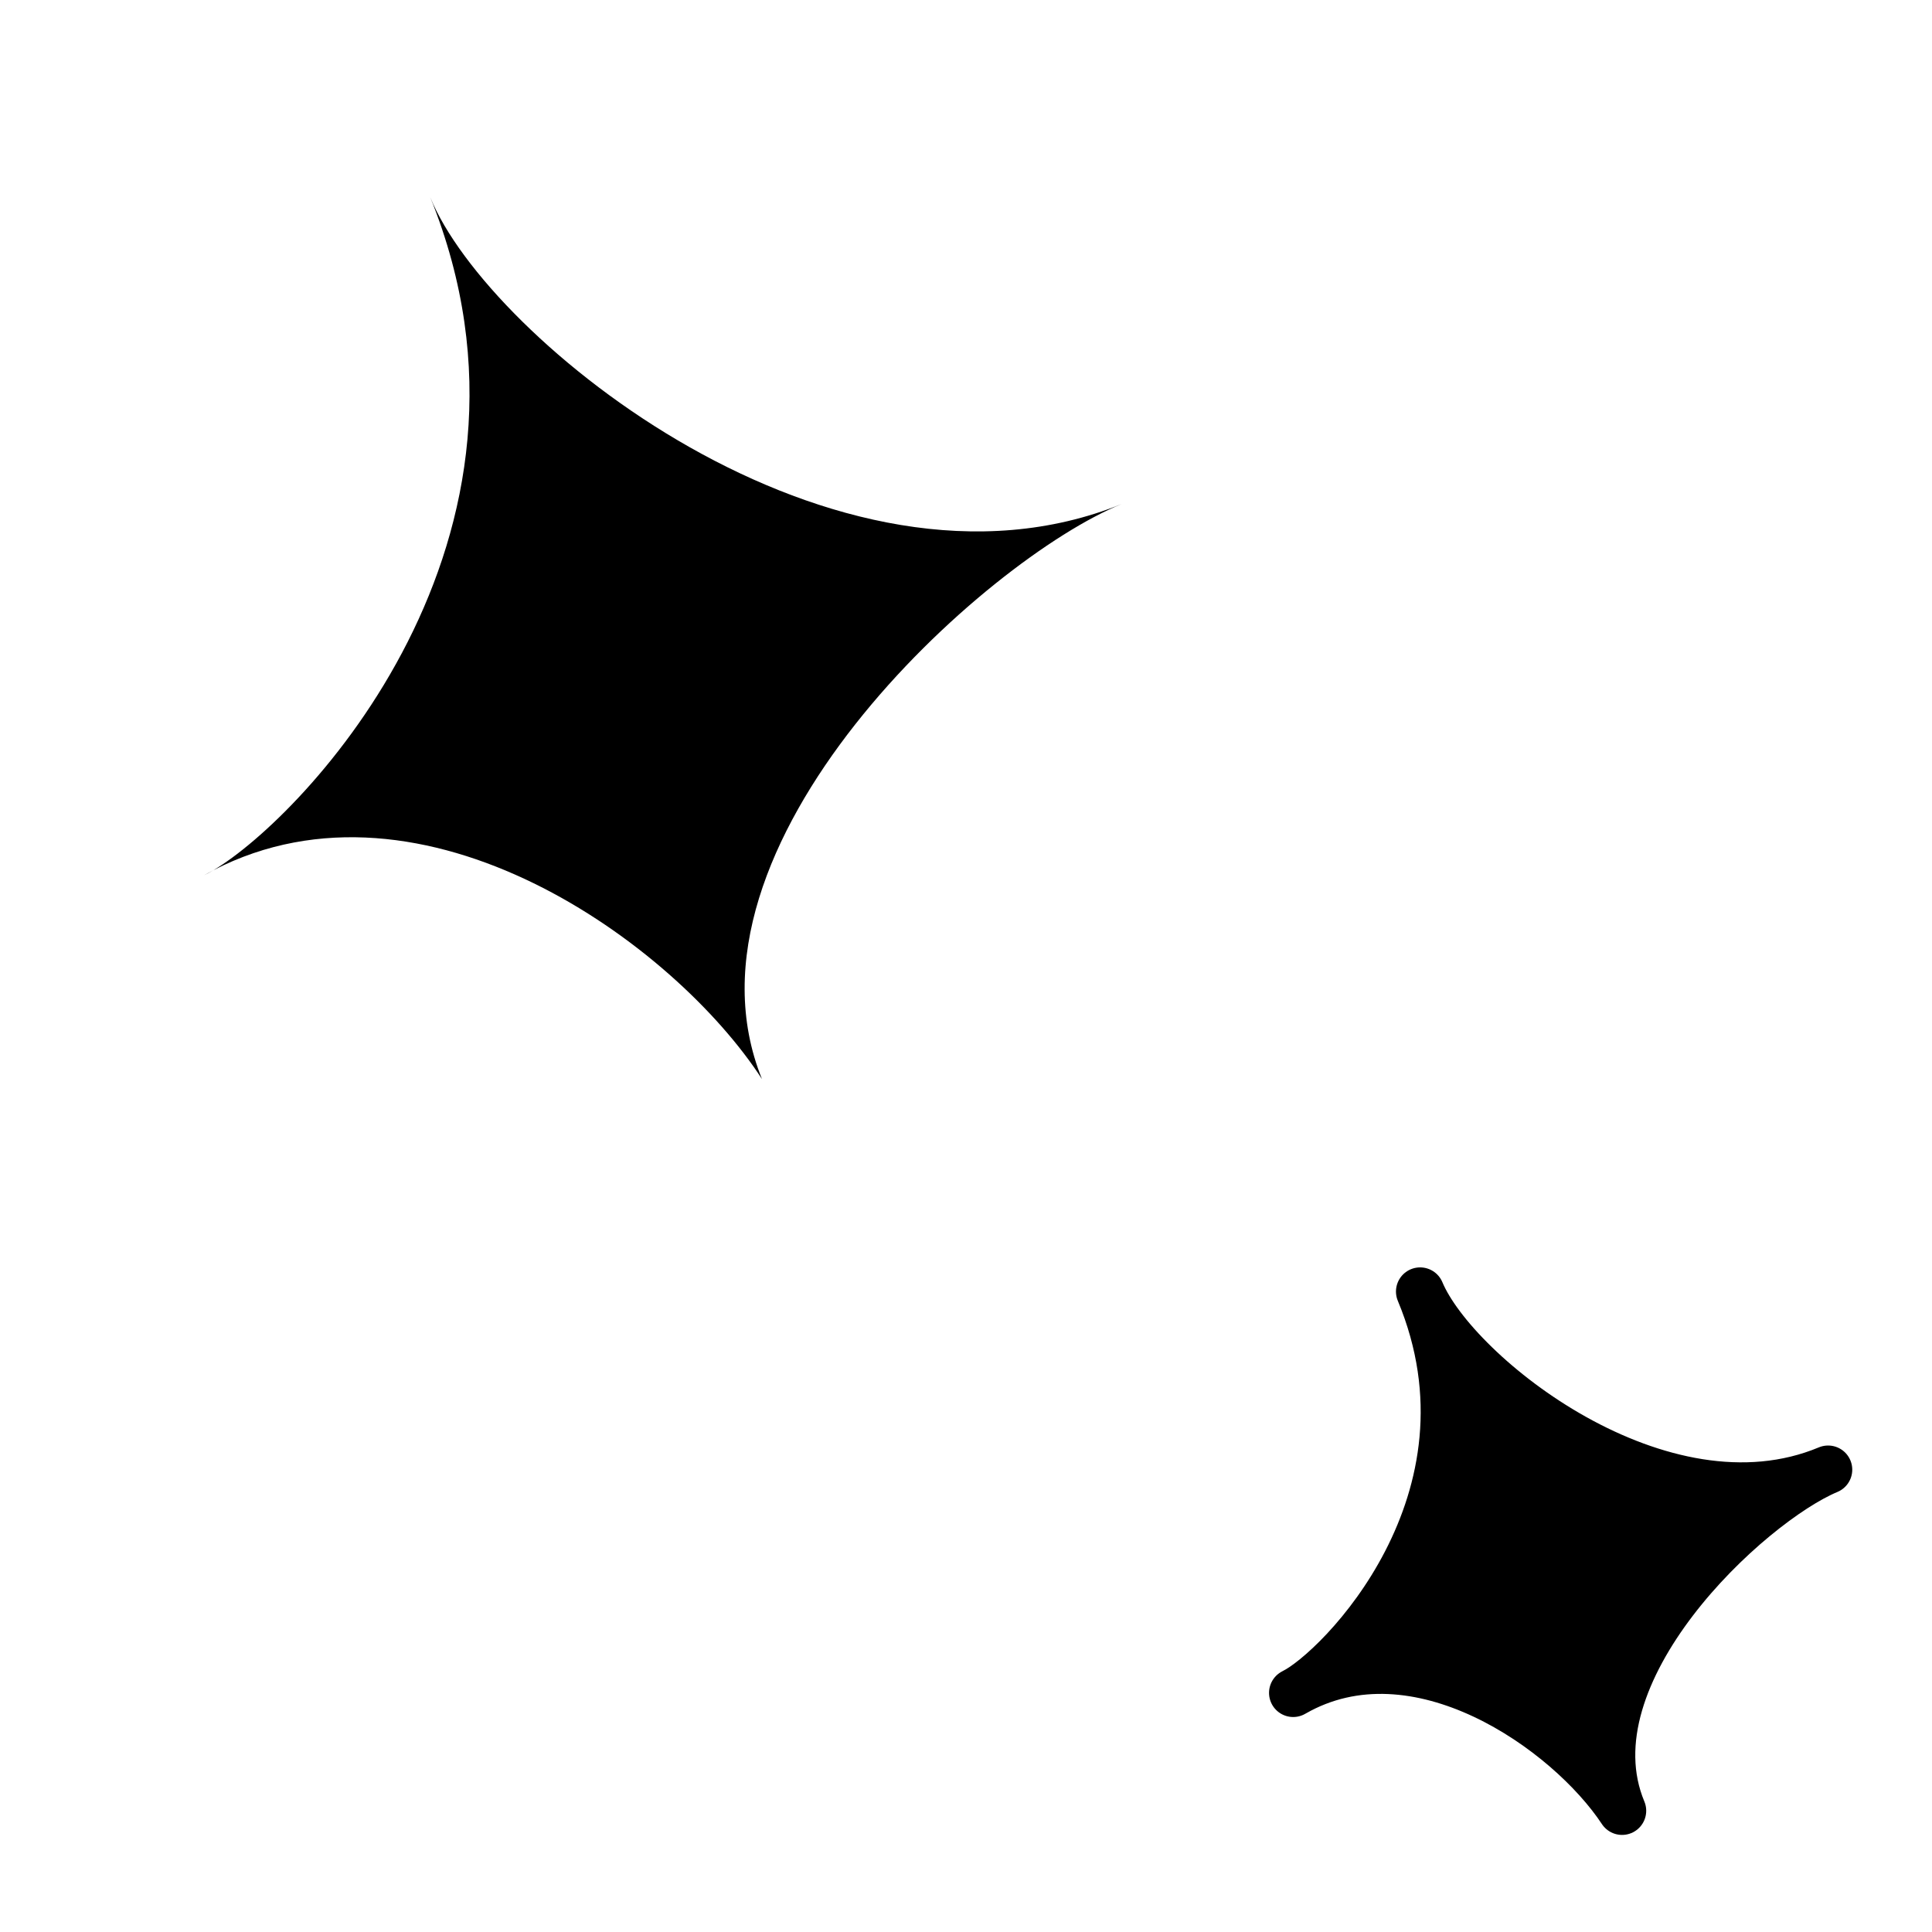
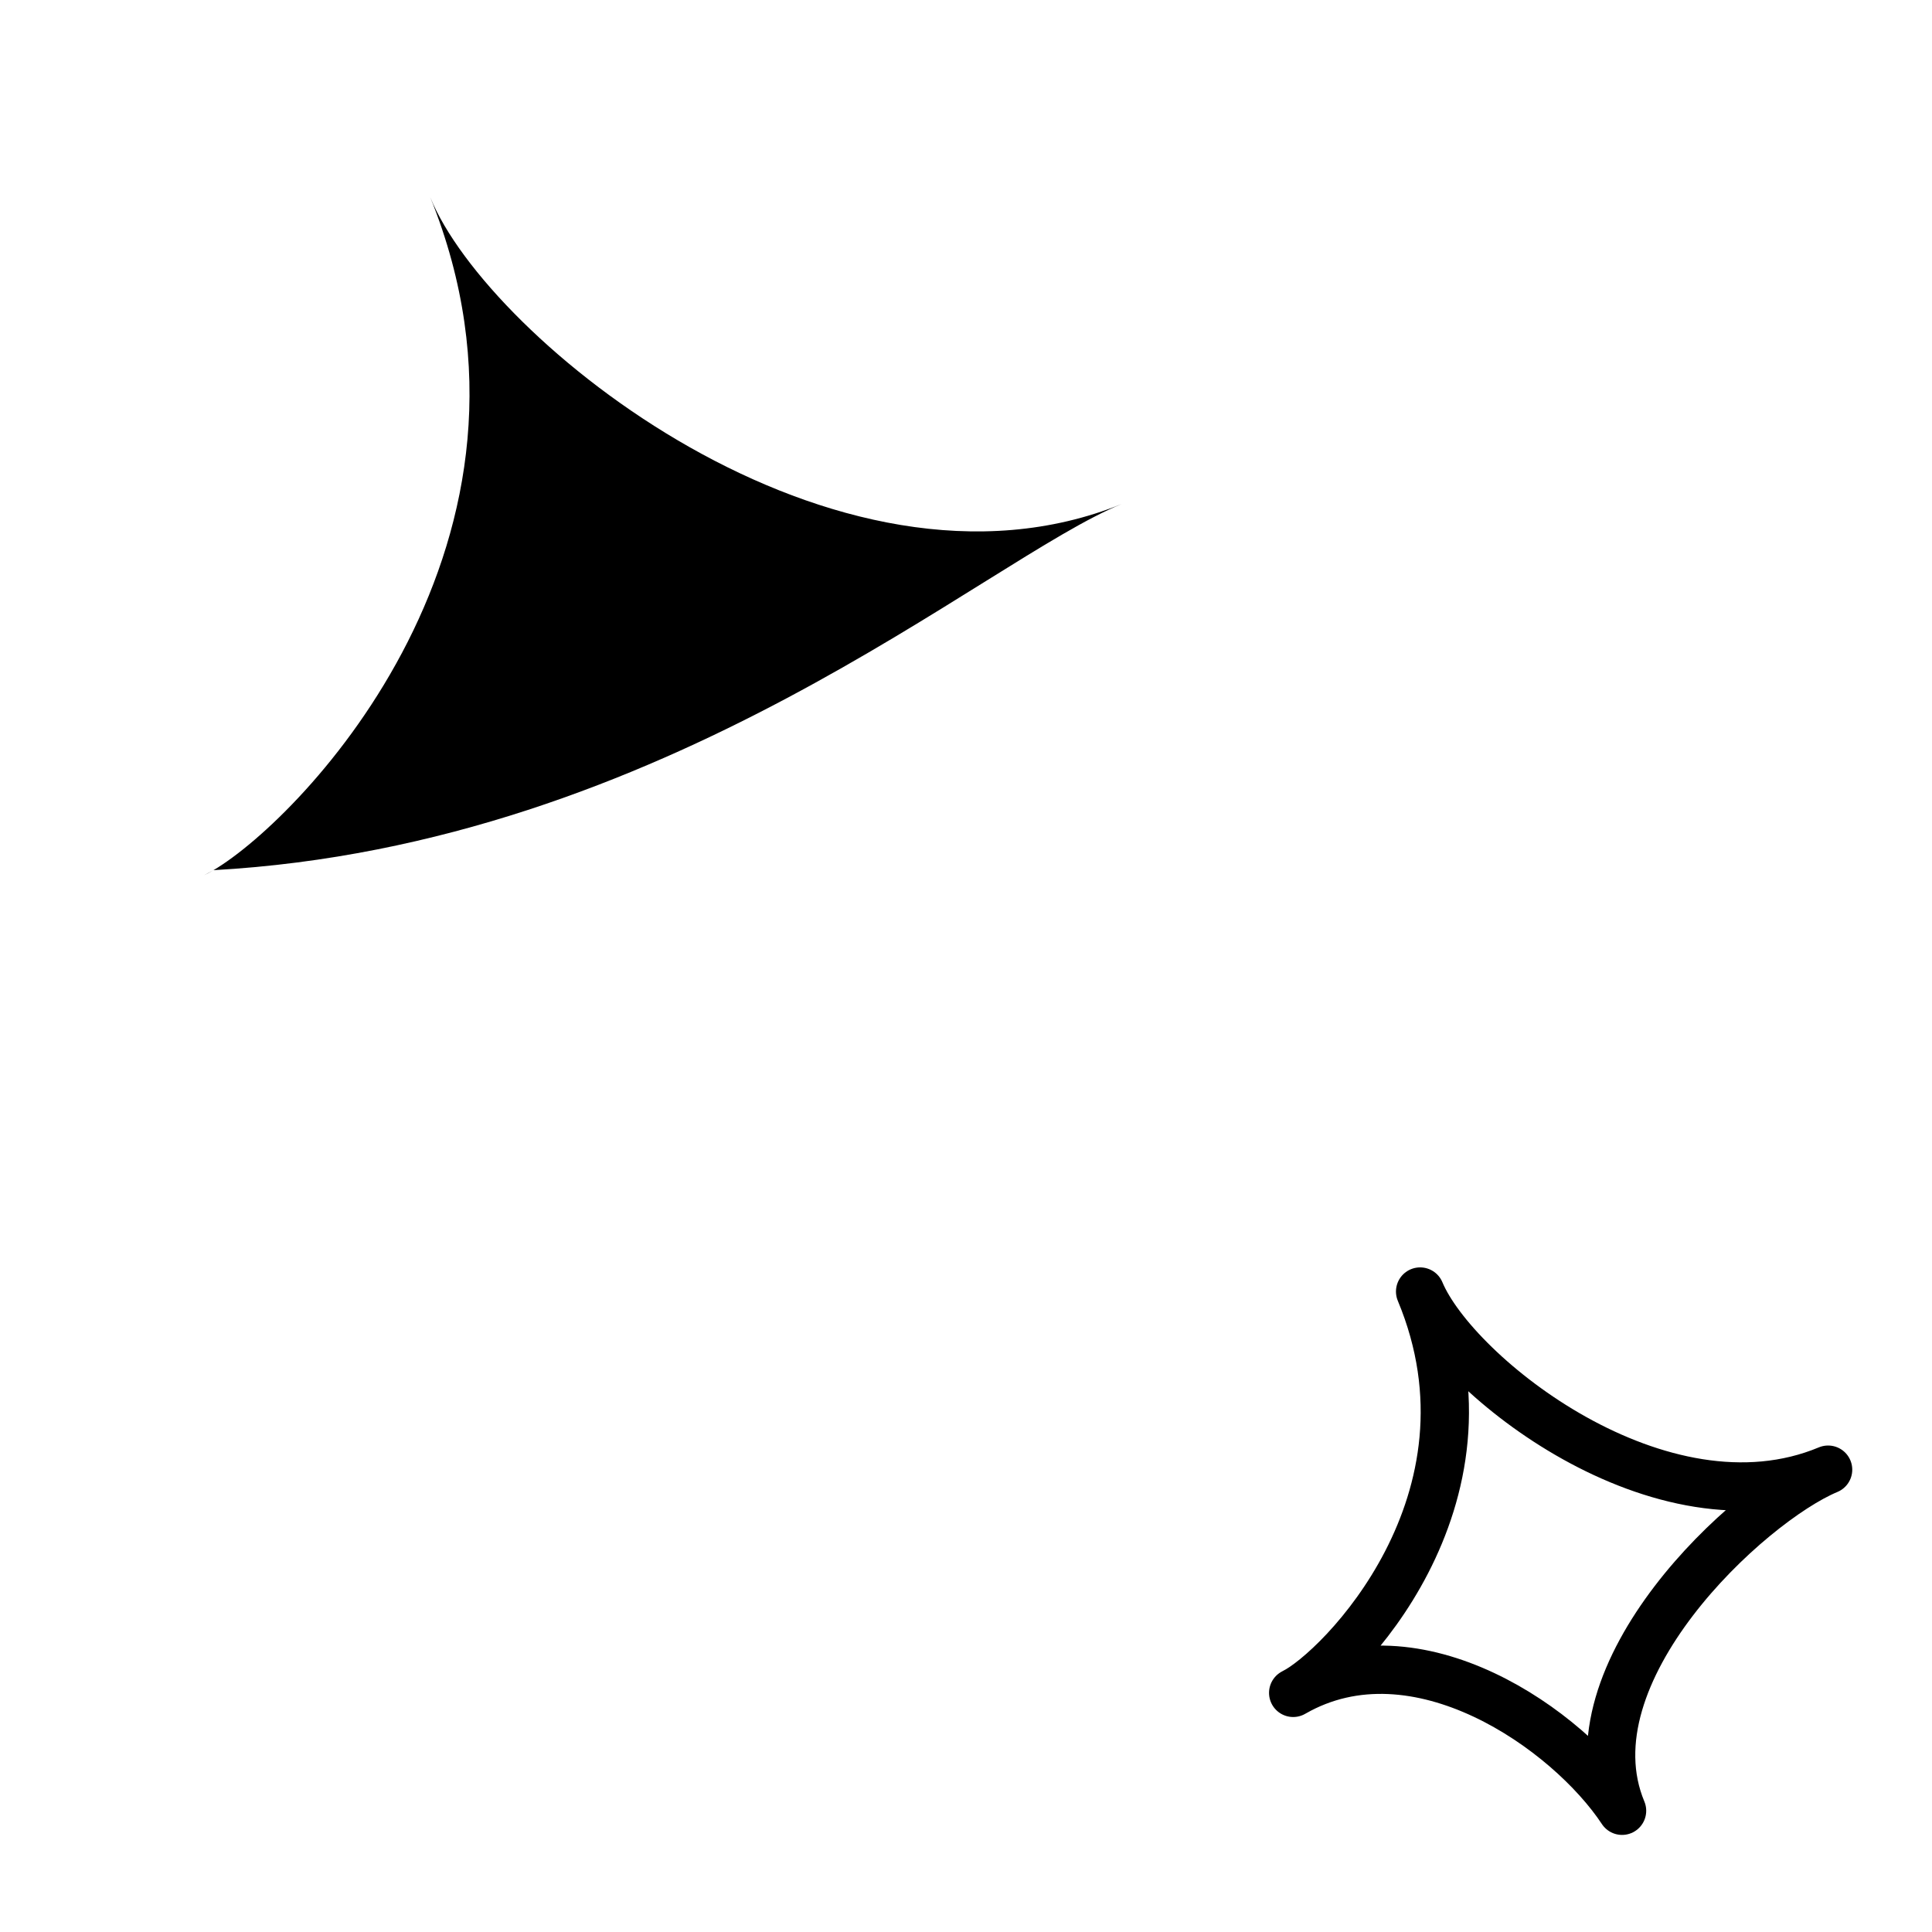
<svg xmlns="http://www.w3.org/2000/svg" width="80" height="80" viewBox="0 0 80 80" fill="none">
-   <path d="M8.443 36.245C8.564 36.188 8.696 36.117 8.84 36.032C17.549 31.551 27.922 39.076 31.552 44.682C27.627 34.983 40.809 23.151 46.45 20.869C34.573 25.674 20.194 14.047 17.816 8.169C23.543 22.325 12.59 33.815 8.84 36.032C8.707 36.101 8.575 36.172 8.443 36.245Z" fill="black" />
-   <path d="M53.548 70.098C53.619 70.063 53.696 70.021 53.779 69.97C58.846 67.287 64.991 71.685 67.166 74.98C64.784 69.27 72.41 62.227 75.698 60.856C68.776 63.744 60.248 56.941 58.804 53.48C62.282 61.813 55.959 68.645 53.779 69.97C53.702 70.011 53.625 70.054 53.548 70.098Z" fill="black" />
+   <path d="M8.443 36.245C8.564 36.188 8.696 36.117 8.84 36.032C27.627 34.983 40.809 23.151 46.45 20.869C34.573 25.674 20.194 14.047 17.816 8.169C23.543 22.325 12.59 33.815 8.84 36.032C8.707 36.101 8.575 36.172 8.443 36.245Z" fill="black" />
  <path d="M53.548 70.098C55.461 69.164 62.414 62.132 58.804 53.48C60.248 56.941 68.776 63.744 75.698 60.856C72.41 62.227 64.784 69.27 67.166 74.98C64.958 71.635 58.658 67.153 53.548 70.098Z" stroke="black" stroke-width="2" stroke-linecap="round" stroke-linejoin="round" />
</svg>